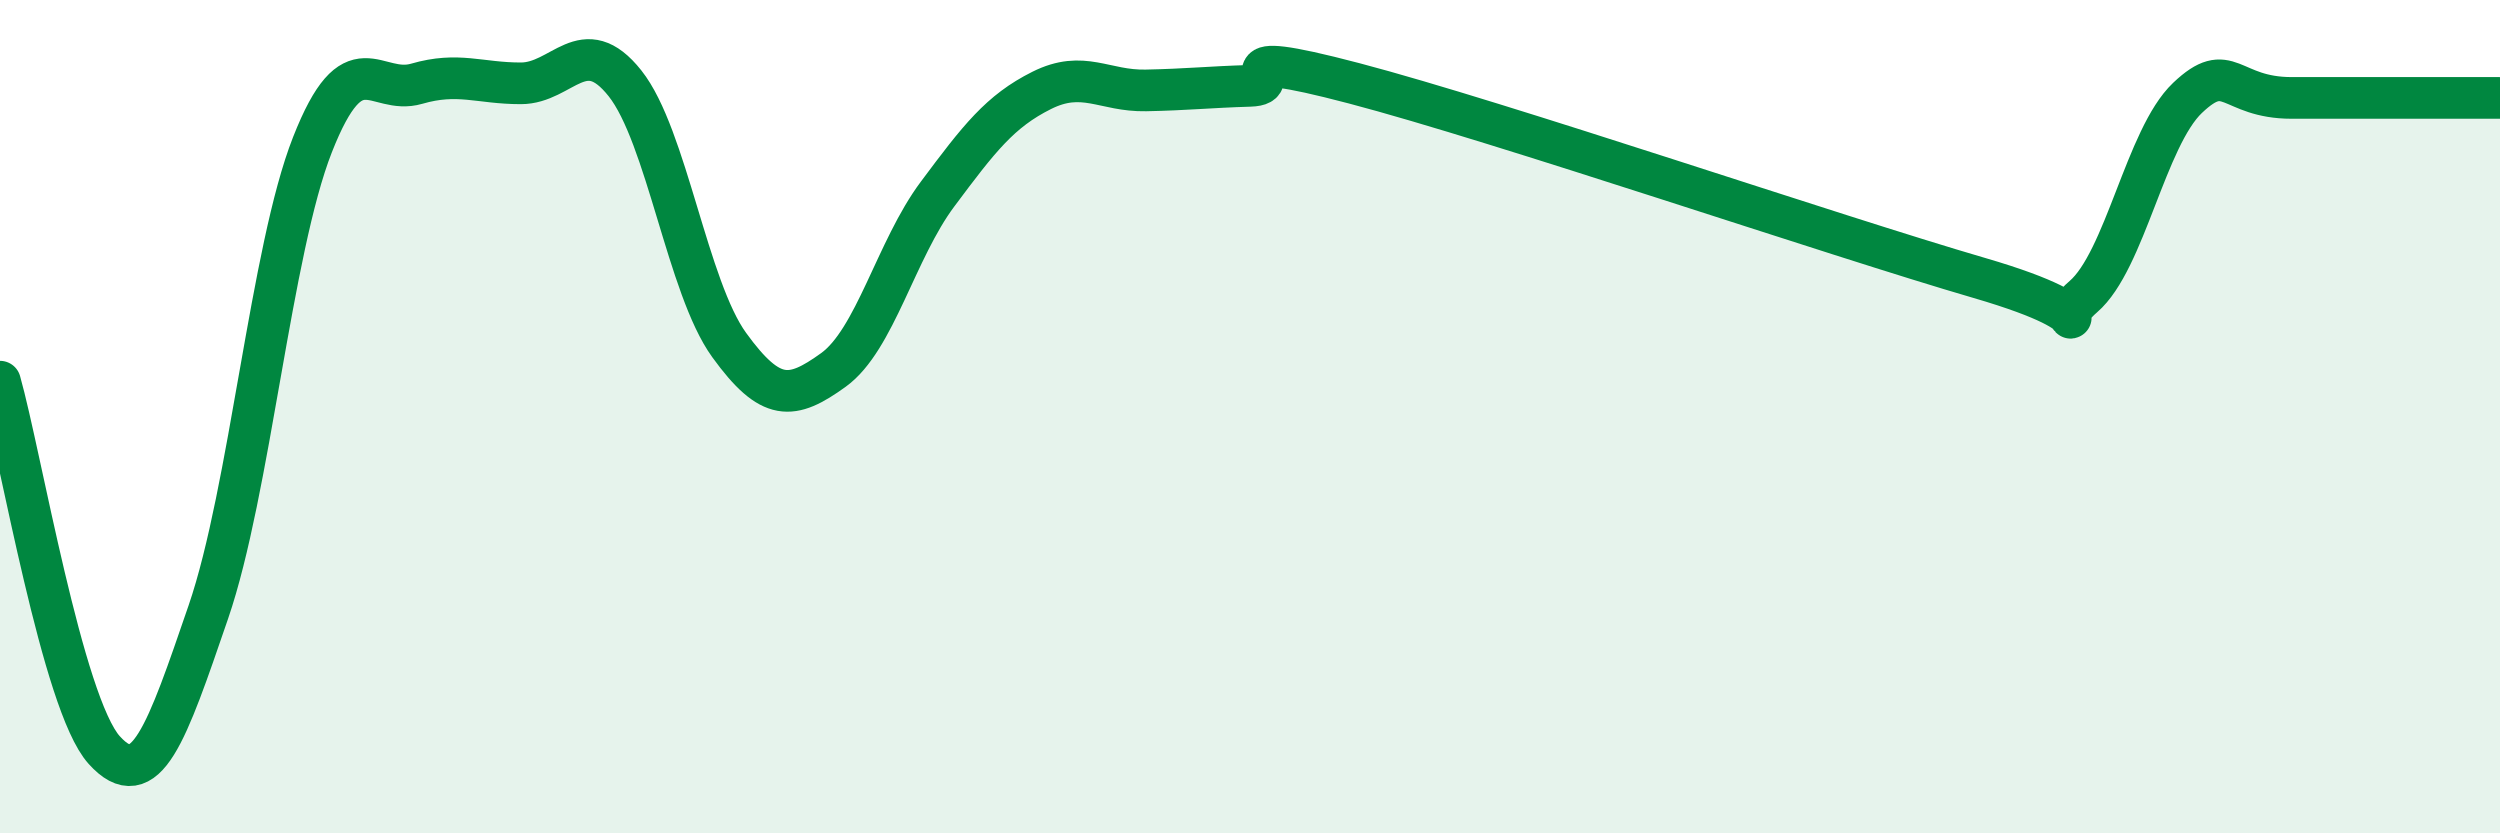
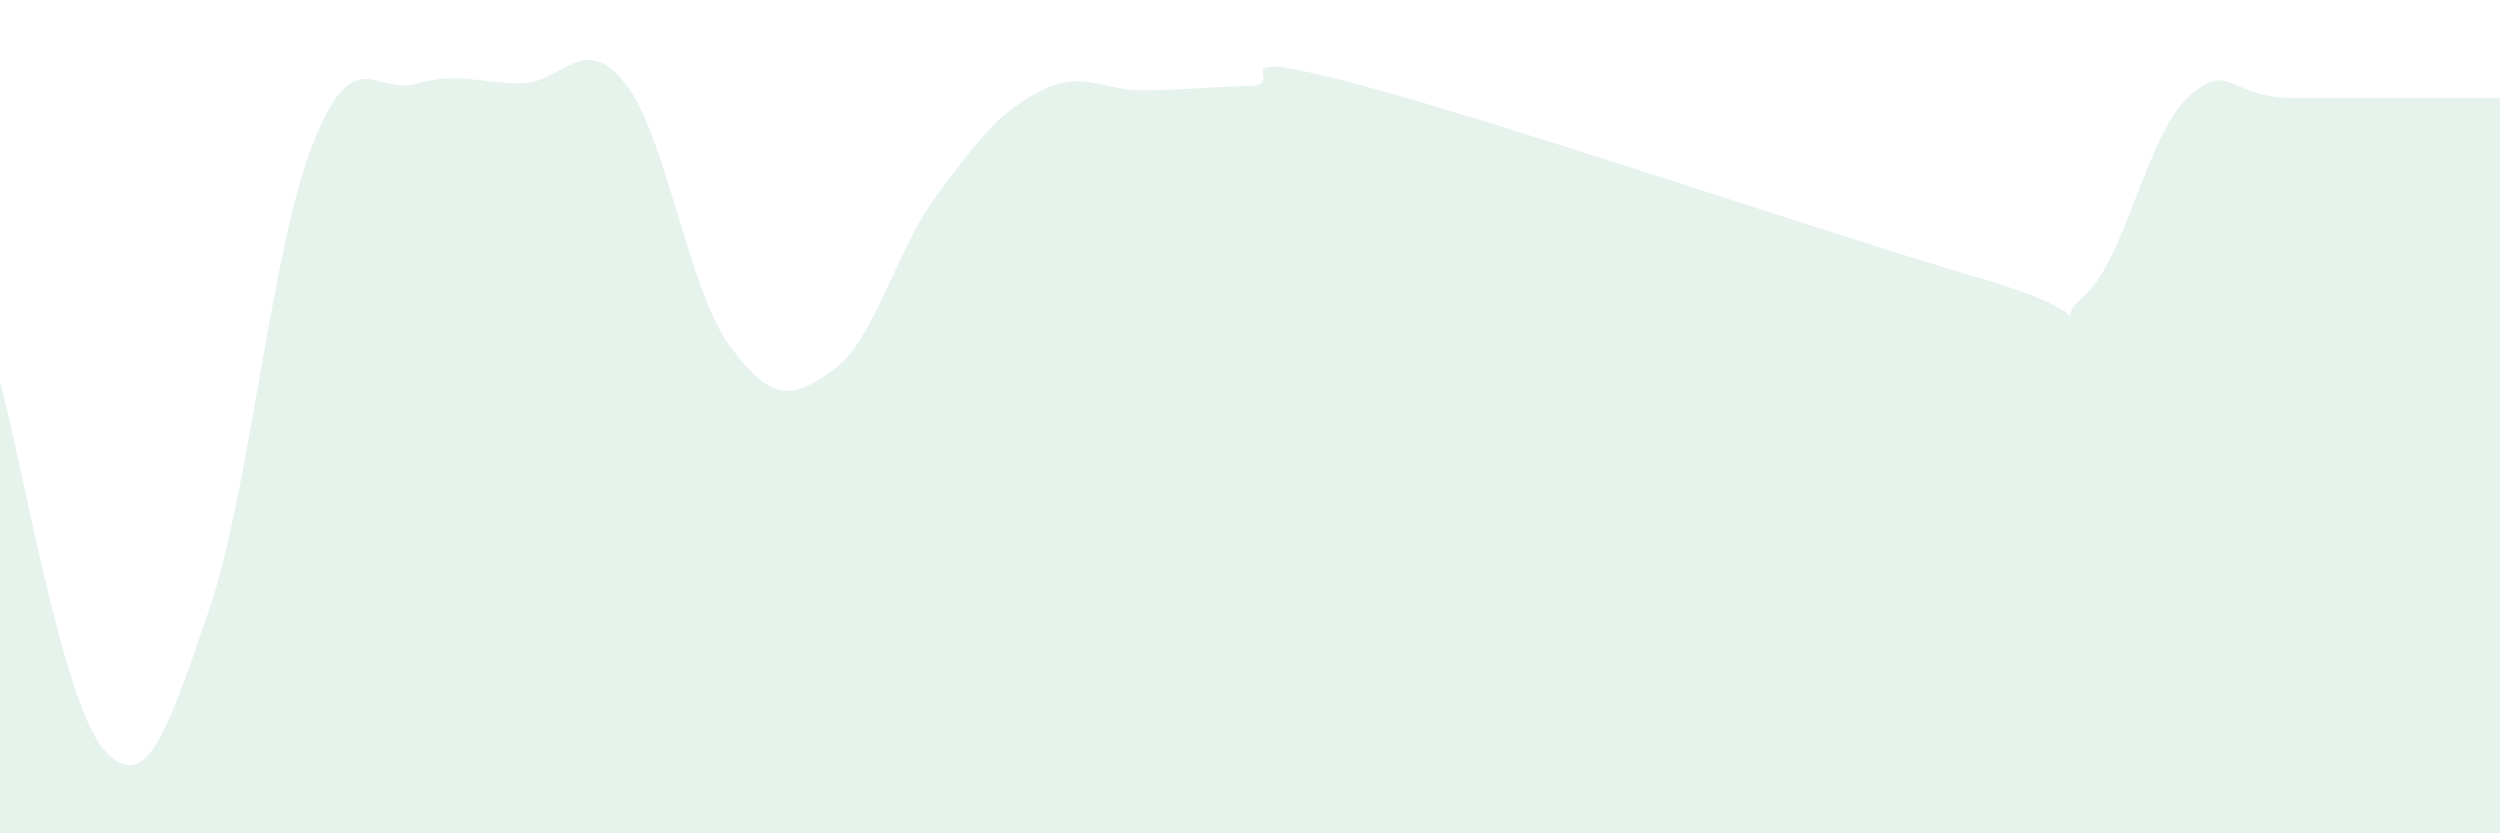
<svg xmlns="http://www.w3.org/2000/svg" width="60" height="20" viewBox="0 0 60 20">
  <path d="M 0,9.16 C 0.5,10.93 1.5,16.89 2.5,18 C 3.5,19.11 4,17.6 5,14.69 C 6,11.78 6.5,6.01 7.5,3.47 C 8.5,0.93 9,2.3 10,2.01 C 11,1.72 11.5,2 12.5,2 C 13.5,2 14,0.74 15,2 C 16,3.26 16.5,6.9 17.5,8.28 C 18.5,9.66 19,9.6 20,8.88 C 21,8.16 21.5,6 22.5,4.66 C 23.5,3.32 24,2.67 25,2.17 C 26,1.67 26.5,2.19 27.5,2.17 C 28.5,2.15 29,2.09 30,2.06 C 31,2.03 29,1.08 32.5,2 C 36,2.92 44,5.65 47.5,6.67 C 51,7.69 49,7.98 50,7.12 C 51,6.26 51.5,3.3 52.5,2.35 C 53.5,1.4 53.5,2.35 55,2.35 C 56.5,2.35 59,2.35 60,2.35L60 20L0 20Z" fill="#008740" opacity="0.1" stroke-linecap="round" stroke-linejoin="round" />
-   <path d="M 0,9.16 C 0.5,10.93 1.5,16.89 2.5,18 C 3.5,19.11 4,17.6 5,14.69 C 6,11.78 6.5,6.01 7.5,3.47 C 8.5,0.93 9,2.3 10,2.01 C 11,1.72 11.5,2 12.5,2 C 13.5,2 14,0.74 15,2 C 16,3.26 16.5,6.9 17.5,8.28 C 18.5,9.66 19,9.6 20,8.88 C 21,8.16 21.5,6 22.5,4.66 C 23.5,3.32 24,2.67 25,2.17 C 26,1.67 26.5,2.19 27.5,2.17 C 28.5,2.15 29,2.09 30,2.06 C 31,2.03 29,1.08 32.5,2 C 36,2.92 44,5.65 47.5,6.67 C 51,7.69 49,7.98 50,7.12 C 51,6.26 51.5,3.3 52.5,2.35 C 53.5,1.4 53.5,2.35 55,2.35 C 56.5,2.35 59,2.35 60,2.35" stroke="#008740" stroke-width="1" fill="none" stroke-linecap="round" stroke-linejoin="round" />
</svg>